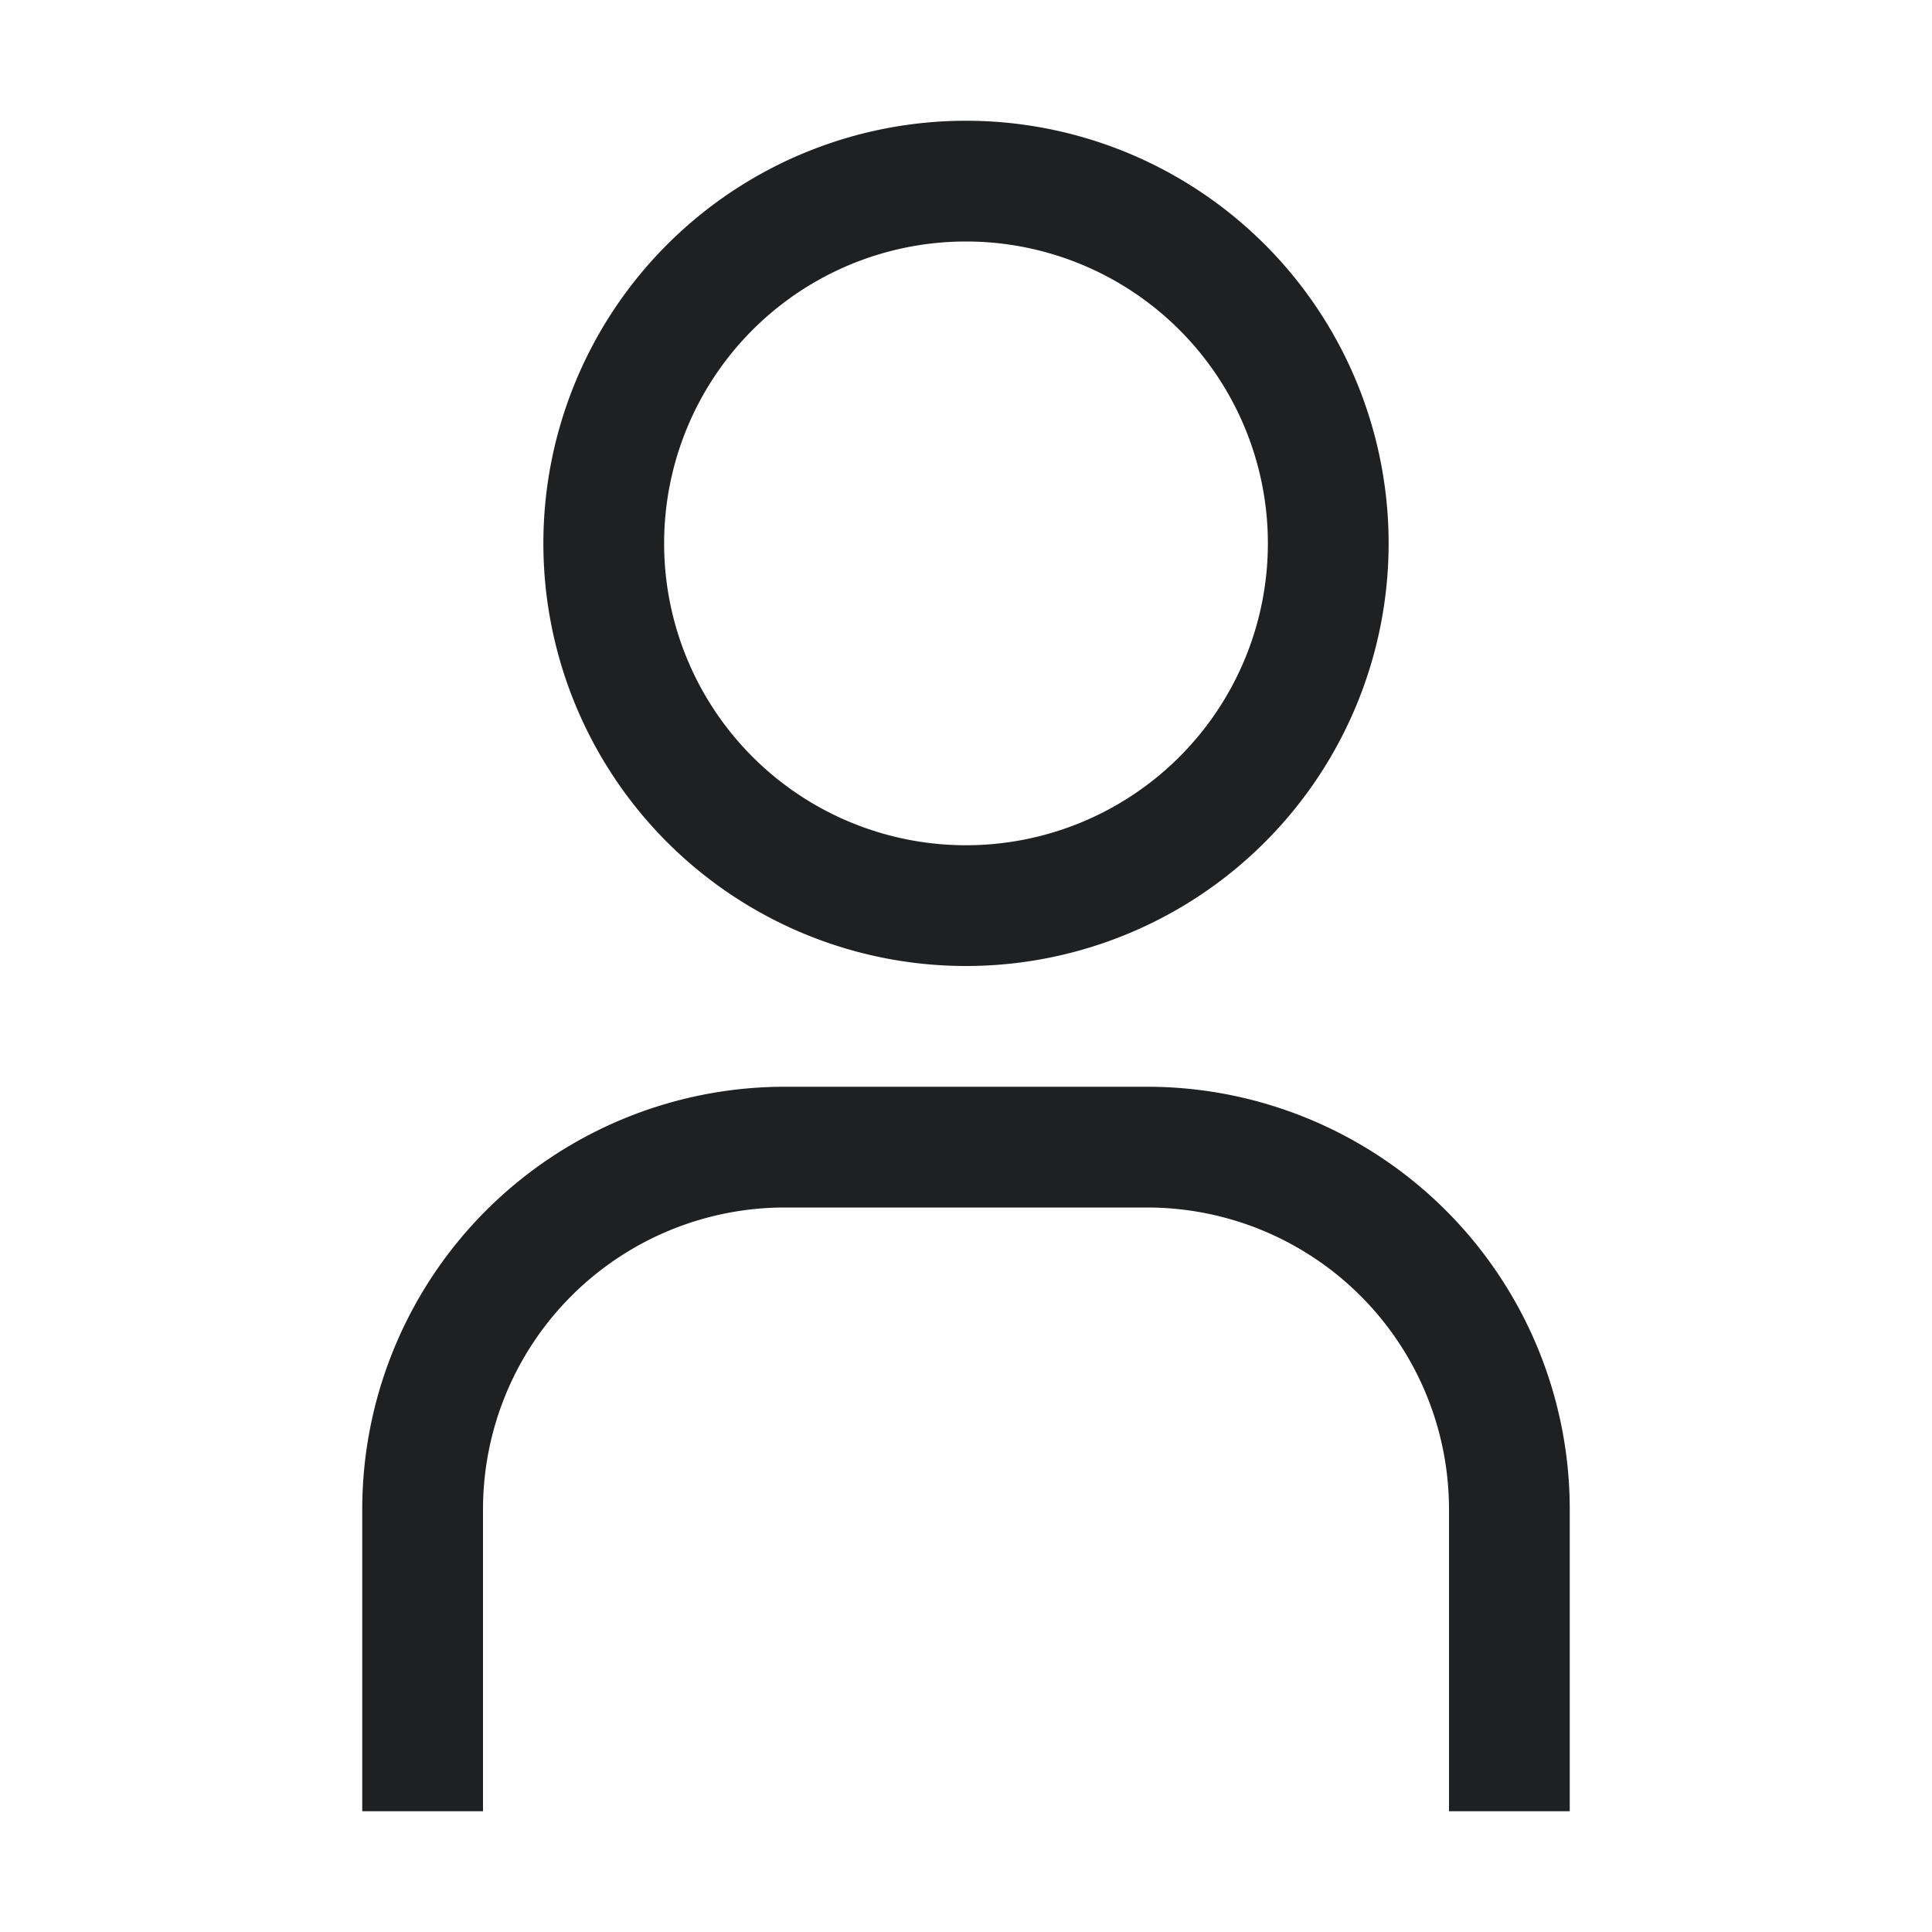
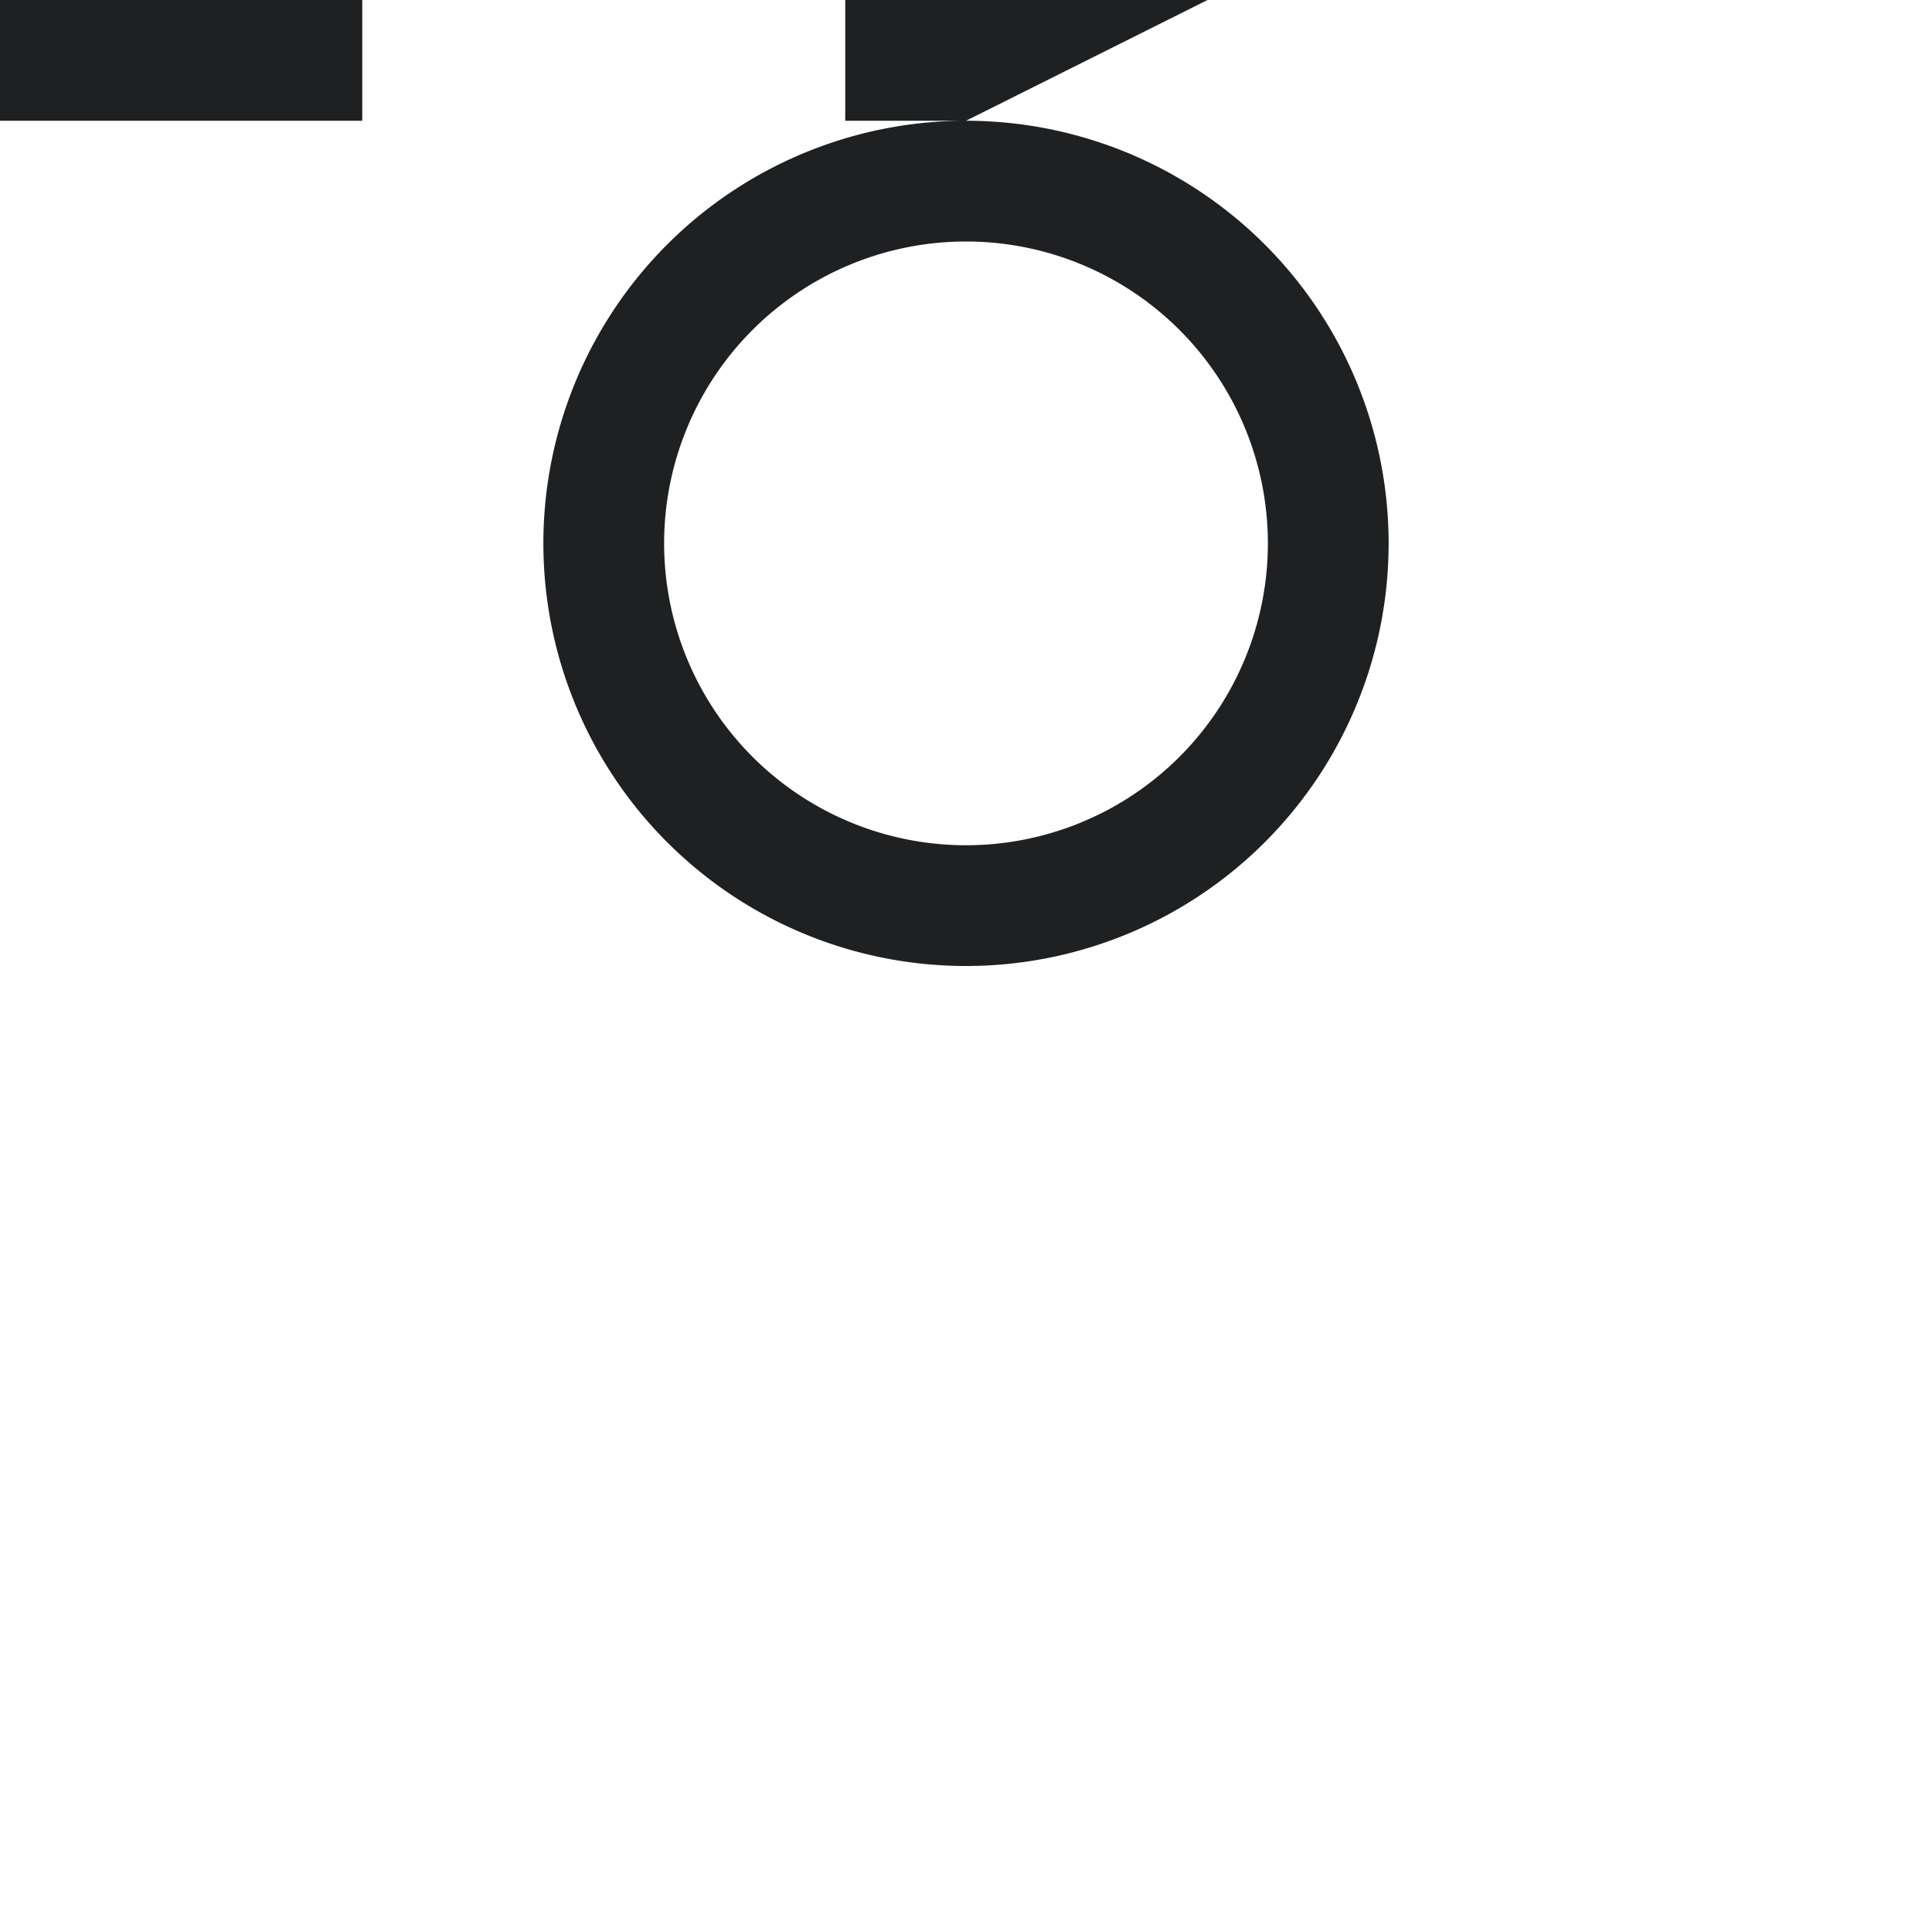
<svg xmlns="http://www.w3.org/2000/svg" aria-hidden="true" role="img" class="MuiBox-root css-1jee51b iconify iconify--carbon" width="1em" height="1em" viewBox="0 0 32 32">
-   <path fill="#1e2022" d="M16 4a5 5 0 1 1-5 5a5 5 0 0 1 5-5m0-2a7 7 0 1 0 7 7a7 7 0 0 0-7-7zm10 28h-2v-5a5 5 0 0 0-5-5h-6a5 5 0 0 0-5 5v5H6v-5a7 7 0 0 1 7-7h6a7 7 0 0 1 7 7z" />
+   <path fill="#1e2022" d="M16 4a5 5 0 1 1-5 5a5 5 0 0 1 5-5m0-2a7 7 0 1 0 7 7a7 7 0 0 0-7-7zh-2v-5a5 5 0 0 0-5-5h-6a5 5 0 0 0-5 5v5H6v-5a7 7 0 0 1 7-7h6a7 7 0 0 1 7 7z" />
</svg>